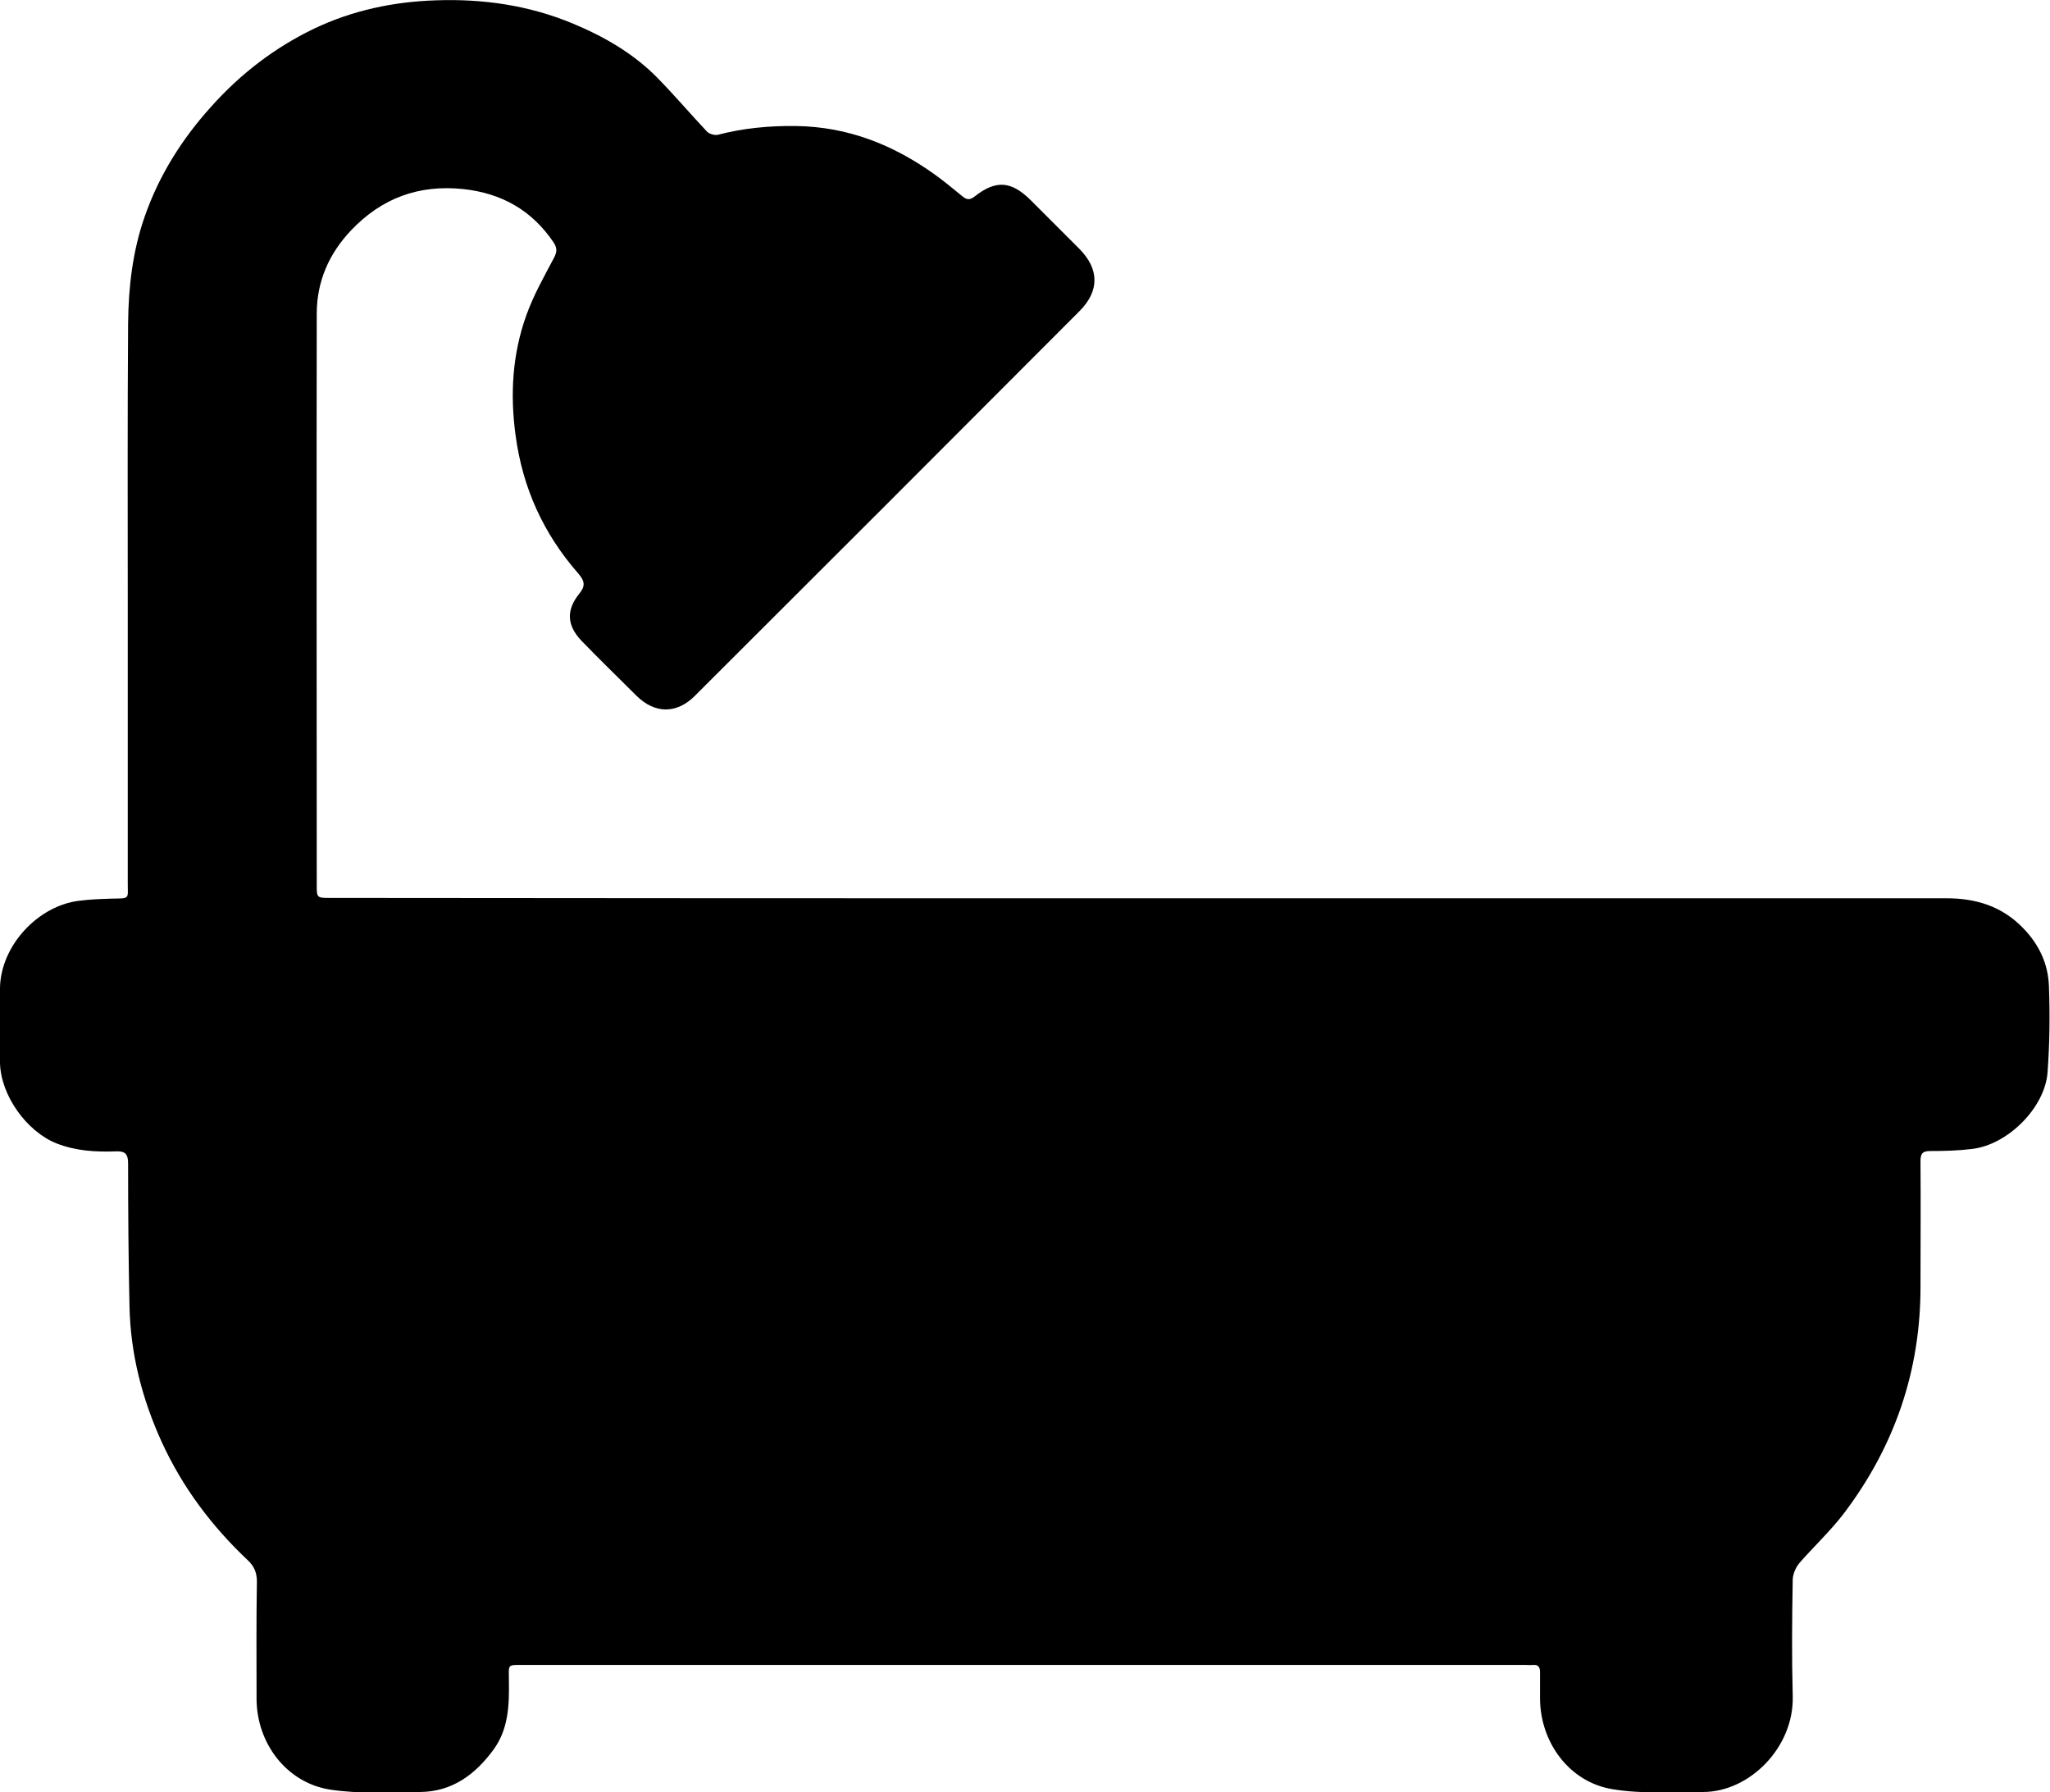
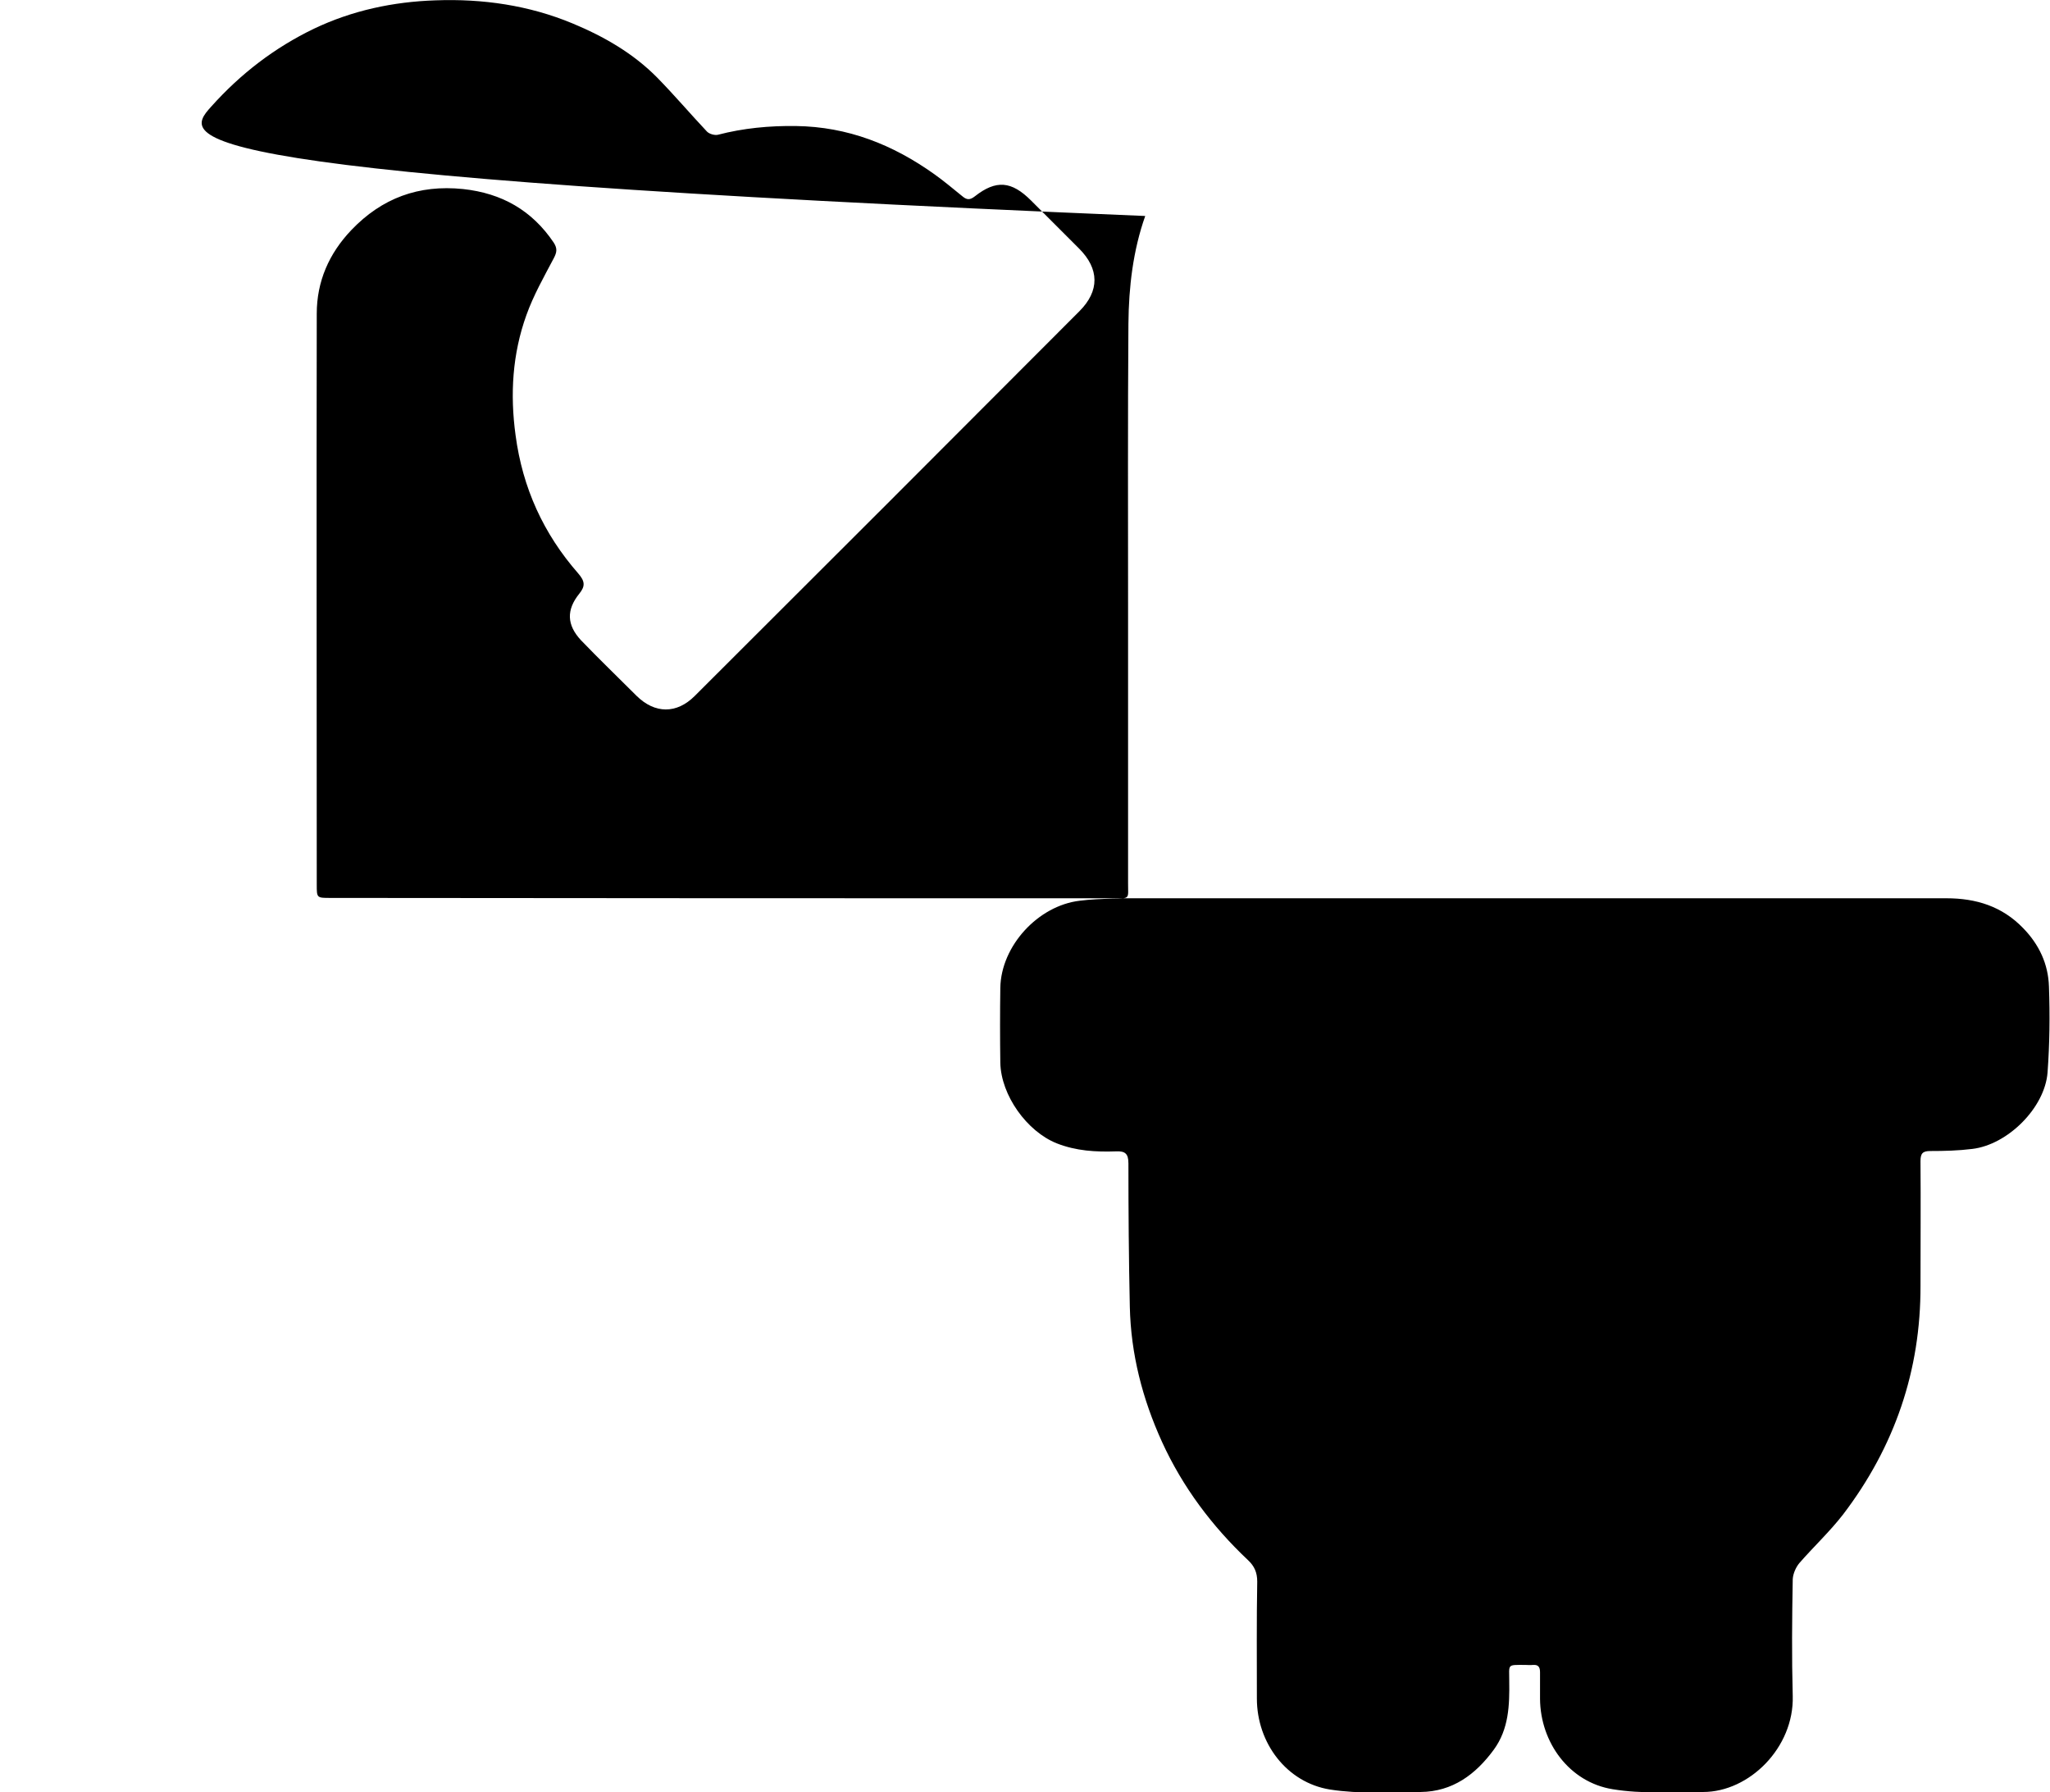
<svg xmlns="http://www.w3.org/2000/svg" viewBox="0 0 585.7 512" xml:space="preserve">
-   <path d="M326.4 256.6h229.7c8.5 0 15.9 2.3 21.9 8.5 4.6 4.7 7.2 10.3 7.4 16.7.3 8.2.2 16.4-.4 24.6-.8 10.1-11.4 20.6-21.5 21.8-4 .5-8 .6-12 .6-2.2 0-2.8.7-2.8 2.9.1 11.8 0 23.7 0 35.5.1 24.3-7.4 46.1-22.1 65.4-3.8 4.9-8.4 9.2-12.5 13.9-1 1.2-1.8 3-1.9 4.6-.2 11.1-.3 22.3 0 33.4.4 14.7-12.4 27.4-25.6 27.4-8.6 0-17.5.6-25.9-.8-12.3-2-20.6-13.3-20.7-25.8v-7.6c0-1.5-.5-2.2-2-2.1-.8.1-1.6 0-2.3 0H149.9c-5.2 0-4.5-.3-4.5 4.6.1 6.9-.1 13.7-4.4 19.6-5.2 7.1-11.8 12-20.9 12.1-8.7.1-17.5.6-25.9-.7-12.4-2-20.9-13.3-20.9-26 0-11.2-.1-22.3.1-33.4 0-2.6-.8-4.4-2.6-6.1-10.3-9.7-18.7-20.9-24.6-33.8-5.6-12.3-8.9-25.1-9.2-38.6-.3-13.7-.4-27.4-.4-41 0-2.8-1-3.5-3.5-3.4-5.8.2-11.4-.1-17-2.3-8.5-3.4-15.9-13.7-16.1-23-.1-7.1-.1-14.3 0-21.4.2-12 10.8-23.5 22.7-24.9 3.1-.4 6.2-.5 9.3-.6 5.2-.1 4.5.2 4.5-4.4v-78.6c0-27.1-.1-54.2.1-81.3.1-10.4 1.3-20.8 4.8-30.7C45.5 50 52 39.7 60.3 30.5 68.8 21 78.5 13.6 89.7 8.2 100.6 3 112.3.5 124.4.1c13.5-.5 26.7 1.4 39.2 6.6 8.9 3.7 17.3 8.5 24.2 15.5 4.9 5 9.4 10.3 14.2 15.4.7.7 2.2 1.1 3.1.9 7.3-1.9 14.7-2.6 22.3-2.5 14.8.2 27.7 5.3 39.6 13.8 2.8 2 5.4 4.2 8 6.3 1.2 1 2.1 1.1 3.5 0 6.1-4.8 10.5-4.4 16.1 1.2L308.3 71c5.8 5.8 5.9 12.1.1 17.9-36.6 36.7-73.2 73.3-109.9 109.9-5.2 5.2-11.4 5.1-16.6 0-5.3-5.3-10.7-10.5-15.9-15.9-4.1-4.4-4.2-8.7-.5-13.3 1.8-2.2 1.6-3.6-.3-5.8-9.9-11.3-15.9-24.4-17.9-39.5-1.6-11.7-.9-23.2 3.1-34.3 2-5.6 5-10.9 7.8-16.2.9-1.7 1.1-2.8 0-4.5-6.2-9.2-14.8-14.1-25.9-15.3-12.7-1.3-23.2 2.6-31.9 11.7-6.4 6.7-9.9 14.7-9.9 23.9-.1 54.4 0 108.8 0 163.1 0 3.8 0 3.8 3.9 3.8 77.3.1 154.7.1 232 .1" />
+   <path d="M326.4 256.6h229.7c8.5 0 15.9 2.3 21.9 8.5 4.6 4.7 7.2 10.3 7.4 16.7.3 8.2.2 16.4-.4 24.6-.8 10.1-11.4 20.6-21.5 21.8-4 .5-8 .6-12 .6-2.2 0-2.8.7-2.8 2.9.1 11.8 0 23.7 0 35.5.1 24.3-7.4 46.1-22.1 65.4-3.8 4.9-8.4 9.2-12.5 13.9-1 1.2-1.8 3-1.9 4.6-.2 11.1-.3 22.3 0 33.4.4 14.7-12.4 27.4-25.6 27.4-8.6 0-17.5.6-25.9-.8-12.3-2-20.6-13.3-20.7-25.8v-7.6c0-1.5-.5-2.2-2-2.1-.8.1-1.6 0-2.3 0c-5.2 0-4.5-.3-4.5 4.6.1 6.9-.1 13.7-4.4 19.6-5.2 7.1-11.8 12-20.9 12.1-8.7.1-17.5.6-25.9-.7-12.4-2-20.9-13.3-20.9-26 0-11.2-.1-22.3.1-33.4 0-2.6-.8-4.4-2.6-6.1-10.3-9.7-18.7-20.9-24.6-33.8-5.6-12.3-8.9-25.1-9.2-38.6-.3-13.7-.4-27.4-.4-41 0-2.8-1-3.5-3.5-3.4-5.8.2-11.4-.1-17-2.3-8.5-3.4-15.9-13.7-16.1-23-.1-7.1-.1-14.3 0-21.4.2-12 10.8-23.5 22.7-24.9 3.1-.4 6.2-.5 9.3-.6 5.2-.1 4.5.2 4.5-4.4v-78.6c0-27.1-.1-54.2.1-81.3.1-10.4 1.3-20.8 4.8-30.7C45.5 50 52 39.7 60.3 30.5 68.8 21 78.5 13.6 89.7 8.2 100.6 3 112.3.5 124.4.1c13.5-.5 26.7 1.4 39.2 6.6 8.9 3.7 17.3 8.5 24.2 15.5 4.9 5 9.4 10.3 14.2 15.4.7.7 2.2 1.1 3.1.9 7.3-1.9 14.7-2.6 22.3-2.5 14.8.2 27.7 5.3 39.6 13.8 2.8 2 5.4 4.2 8 6.3 1.2 1 2.1 1.1 3.5 0 6.1-4.8 10.5-4.4 16.1 1.2L308.3 71c5.8 5.8 5.9 12.1.1 17.9-36.6 36.7-73.2 73.3-109.9 109.9-5.2 5.2-11.4 5.1-16.6 0-5.3-5.3-10.7-10.5-15.9-15.9-4.1-4.4-4.2-8.7-.5-13.3 1.8-2.2 1.6-3.6-.3-5.8-9.9-11.3-15.9-24.4-17.9-39.5-1.6-11.7-.9-23.2 3.1-34.3 2-5.6 5-10.9 7.8-16.2.9-1.7 1.1-2.8 0-4.5-6.2-9.2-14.8-14.1-25.9-15.3-12.7-1.3-23.2 2.6-31.9 11.7-6.4 6.7-9.9 14.7-9.9 23.9-.1 54.4 0 108.8 0 163.1 0 3.8 0 3.8 3.9 3.8 77.3.1 154.7.1 232 .1" />
</svg>